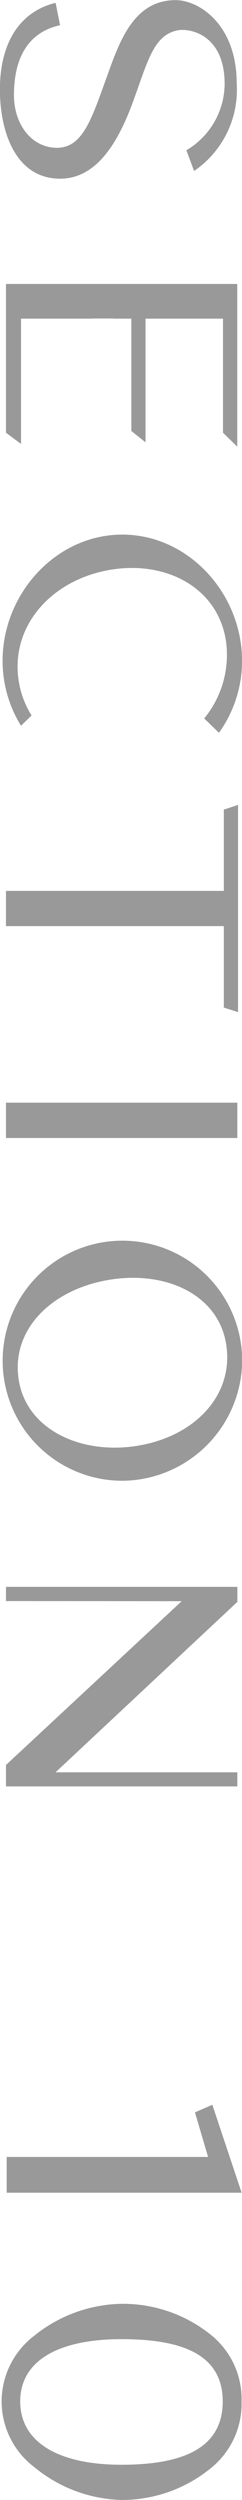
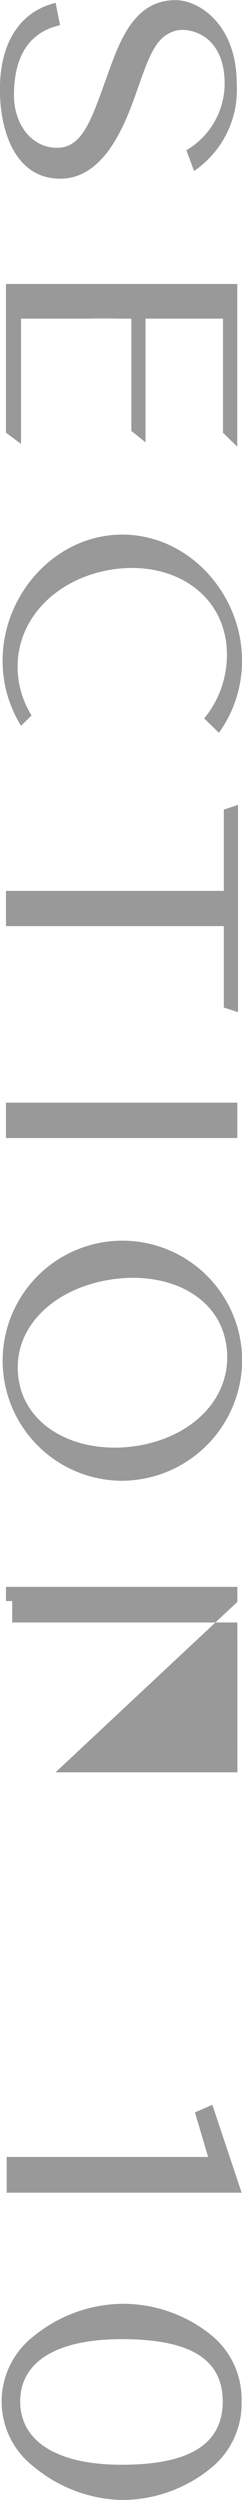
<svg xmlns="http://www.w3.org/2000/svg" width="17.906" height="184.53" viewBox="0 0 17.906 184.53">
  <defs>
    <style>
      .cls-1 {
        fill: #999;
        fill-rule: evenodd;
      }
    </style>
  </defs>
-   <path id="img_sec_ttl_10" class="cls-1" d="M82.31,3058.84c1.041-2.88,1.481-4.7,3.176-5.09,0.924-.21,3.541.27,3.541,3.95a5.723,5.723,0,0,1-2.832,4.89l0.571,1.53a7.237,7.237,0,0,0,3.153-6.47c0-4.32-2.77-6.14-4.519-6.14-3.184,0-4.2,3.2-5.158,5.85-1.082,2.99-1.745,5.06-3.638,5.05-1.919-.02-3.165-1.8-3.165-3.87,0-3.43,1.588-4.78,3.411-5.18l-0.329-1.65c-2.739.67-4.121,3.06-4.121,6.39,0,3.18,1.188,6.59,4.459,6.59C79.761,3064.69,81.324,3061.57,82.31,3058.84Zm-3.136,16.18v-0.01h1.641v0.01h1.309v8.29l1.05,0.84v-9.13h5.731v8.42l1.057,1.03v-11.41l0-.6H72.847v10.98l1.116,0.83v-9.25h5.212Zm-5.385,26.73c-0.615-3.98,2.324-7.34,6.552-8.15s8.167,1.21,8.782,5.2a7.389,7.389,0,0,1-1.608,5.73l1.092,1.06a9.091,9.091,0,0,0,1.708-5.31c0-4.98-3.974-9.32-8.859-9.32s-8.859,4.34-8.859,9.32a9.089,9.089,0,0,0,1.363,4.79l0.783-.76A6.744,6.744,0,0,1,73.789,3101.75Zm16.23,9.16-1.052.35v6H72.847v2.6H88.967v6.01l1.052,0.34v-15.3Zm-0.053,23.63h0v-1.65H72.847v2.61H89.966v-0.96Zm0.357,17.5a8.861,8.861,0,1,0-8.857,8.76A8.937,8.937,0,0,0,90.323,3152.04ZM73.8,3153.4c-0.615-3.68,2.325-6.66,6.552-7.41s8.167,1.01,8.781,4.69-2.17,6.76-6.4,7.51S74.411,3157.08,73.8,3153.4Zm16.173,28.92H76.516l13.453-12.58v-1.11H72.847v1.05h0.462l12.538,0.01-13,12.09v1.58H89.968v-1.04Zm-1.855,24.54-1.287.56,0.971,3.29H72.9v2.64H90.285Zm-0.024,26.75a6.089,6.089,0,0,0,2.185-4.83v-0.04a6.065,6.065,0,0,0-2.185-4.83,10.388,10.388,0,0,0-6.691-2.36,10.585,10.585,0,0,0-6.442,2.34,6.111,6.111,0,0,0-2.435,4.85v0.04a6.1,6.1,0,0,0,2.435,4.84,10.567,10.567,0,0,0,6.442,2.41,10.408,10.408,0,0,0,6.691-2.42h0ZM73.9,3228.76c0.011-3.13,3.019-4.6,7.493-4.6,4.754,0,7.484,1.27,7.494,4.6-0.01,3.33-2.74,4.67-7.494,4.67C76.924,3233.43,73.916,3231.89,73.9,3228.76Z" transform="translate(-72.406 -3051.5)" />
+   <path id="img_sec_ttl_10" class="cls-1" d="M82.31,3058.84c1.041-2.88,1.481-4.7,3.176-5.09,0.924-.21,3.541.27,3.541,3.95a5.723,5.723,0,0,1-2.832,4.89l0.571,1.53a7.237,7.237,0,0,0,3.153-6.47c0-4.32-2.77-6.14-4.519-6.14-3.184,0-4.2,3.2-5.158,5.85-1.082,2.99-1.745,5.06-3.638,5.05-1.919-.02-3.165-1.8-3.165-3.87,0-3.43,1.588-4.78,3.411-5.18l-0.329-1.65c-2.739.67-4.121,3.06-4.121,6.39,0,3.18,1.188,6.59,4.459,6.59C79.761,3064.69,81.324,3061.57,82.31,3058.84Zm-3.136,16.18v-0.01h1.641v0.01h1.309v8.29l1.05,0.84v-9.13h5.731v8.42l1.057,1.03v-11.41l0-.6H72.847v10.98l1.116,0.83v-9.25h5.212Zm-5.385,26.73c-0.615-3.98,2.324-7.34,6.552-8.15s8.167,1.21,8.782,5.2a7.389,7.389,0,0,1-1.608,5.73l1.092,1.06a9.091,9.091,0,0,0,1.708-5.31c0-4.98-3.974-9.32-8.859-9.32s-8.859,4.34-8.859,9.32a9.089,9.089,0,0,0,1.363,4.79l0.783-.76A6.744,6.744,0,0,1,73.789,3101.75Zm16.23,9.16-1.052.35v6H72.847v2.6H88.967v6.01l1.052,0.34v-15.3Zm-0.053,23.63h0v-1.65H72.847v2.61H89.966v-0.96Zm0.357,17.5a8.861,8.861,0,1,0-8.857,8.76A8.937,8.937,0,0,0,90.323,3152.04ZM73.8,3153.4c-0.615-3.68,2.325-6.66,6.552-7.41s8.167,1.01,8.781,4.69-2.17,6.76-6.4,7.51S74.411,3157.08,73.8,3153.4Zm16.173,28.92H76.516l13.453-12.58v-1.11H72.847v1.05h0.462v1.58H89.968v-1.04Zm-1.855,24.54-1.287.56,0.971,3.29H72.9v2.64H90.285Zm-0.024,26.75a6.089,6.089,0,0,0,2.185-4.83v-0.04a6.065,6.065,0,0,0-2.185-4.83,10.388,10.388,0,0,0-6.691-2.36,10.585,10.585,0,0,0-6.442,2.34,6.111,6.111,0,0,0-2.435,4.85v0.04a6.1,6.1,0,0,0,2.435,4.84,10.567,10.567,0,0,0,6.442,2.41,10.408,10.408,0,0,0,6.691-2.42h0ZM73.9,3228.76c0.011-3.13,3.019-4.6,7.493-4.6,4.754,0,7.484,1.27,7.494,4.6-0.01,3.33-2.74,4.67-7.494,4.67C76.924,3233.43,73.916,3231.89,73.9,3228.76Z" transform="translate(-72.406 -3051.5)" />
</svg>